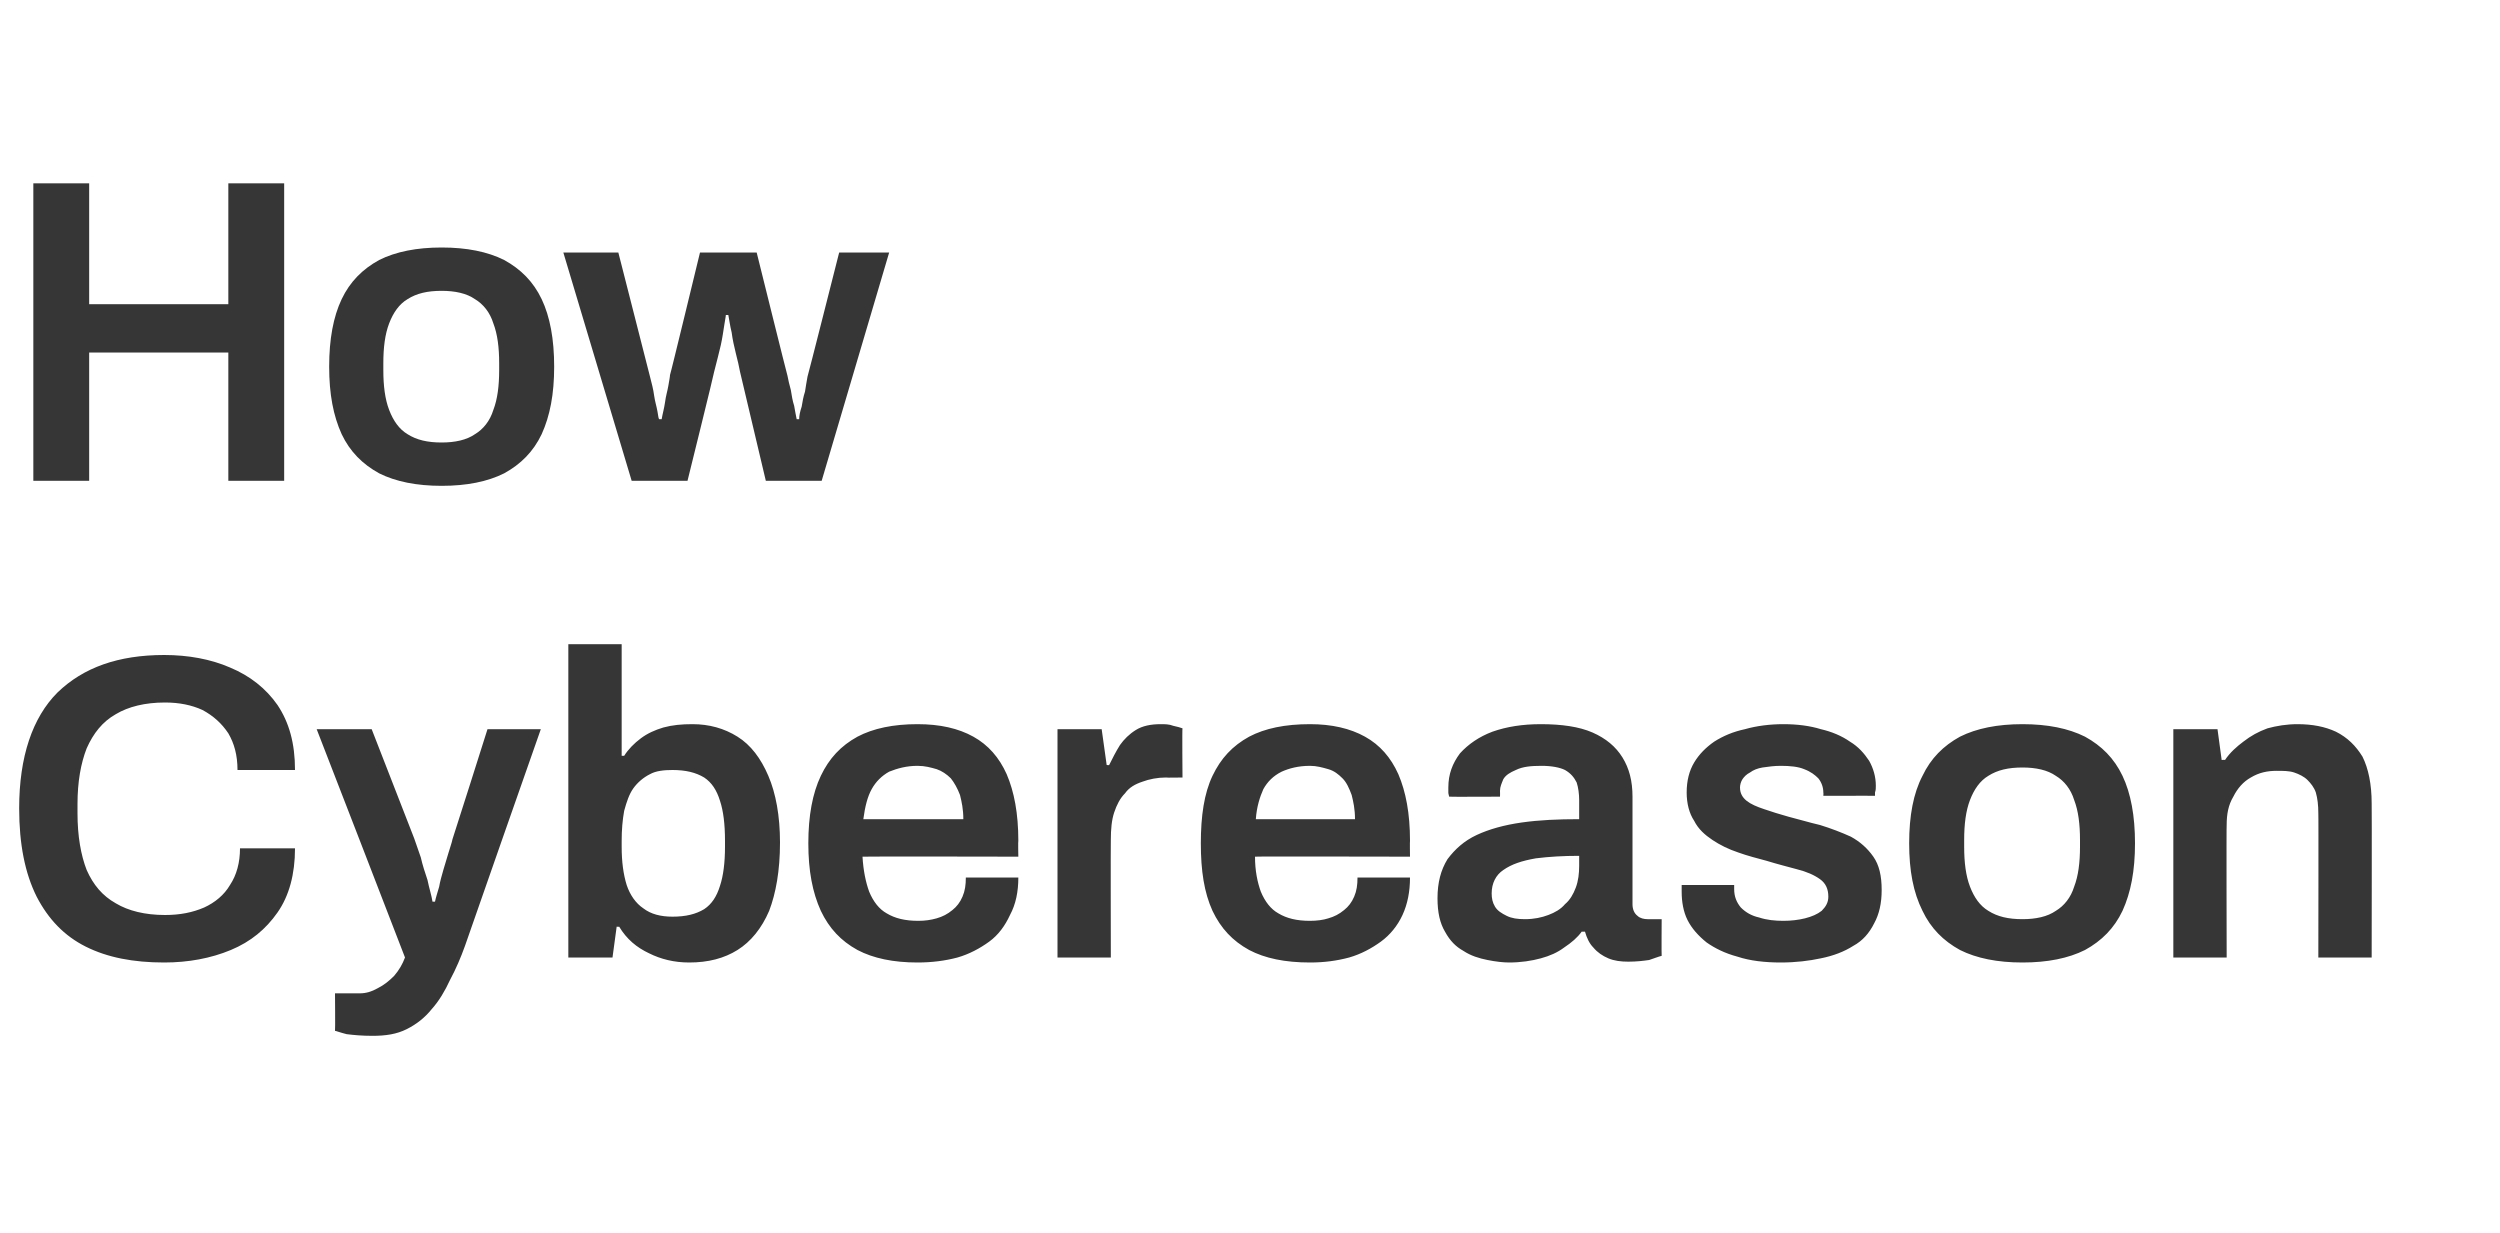
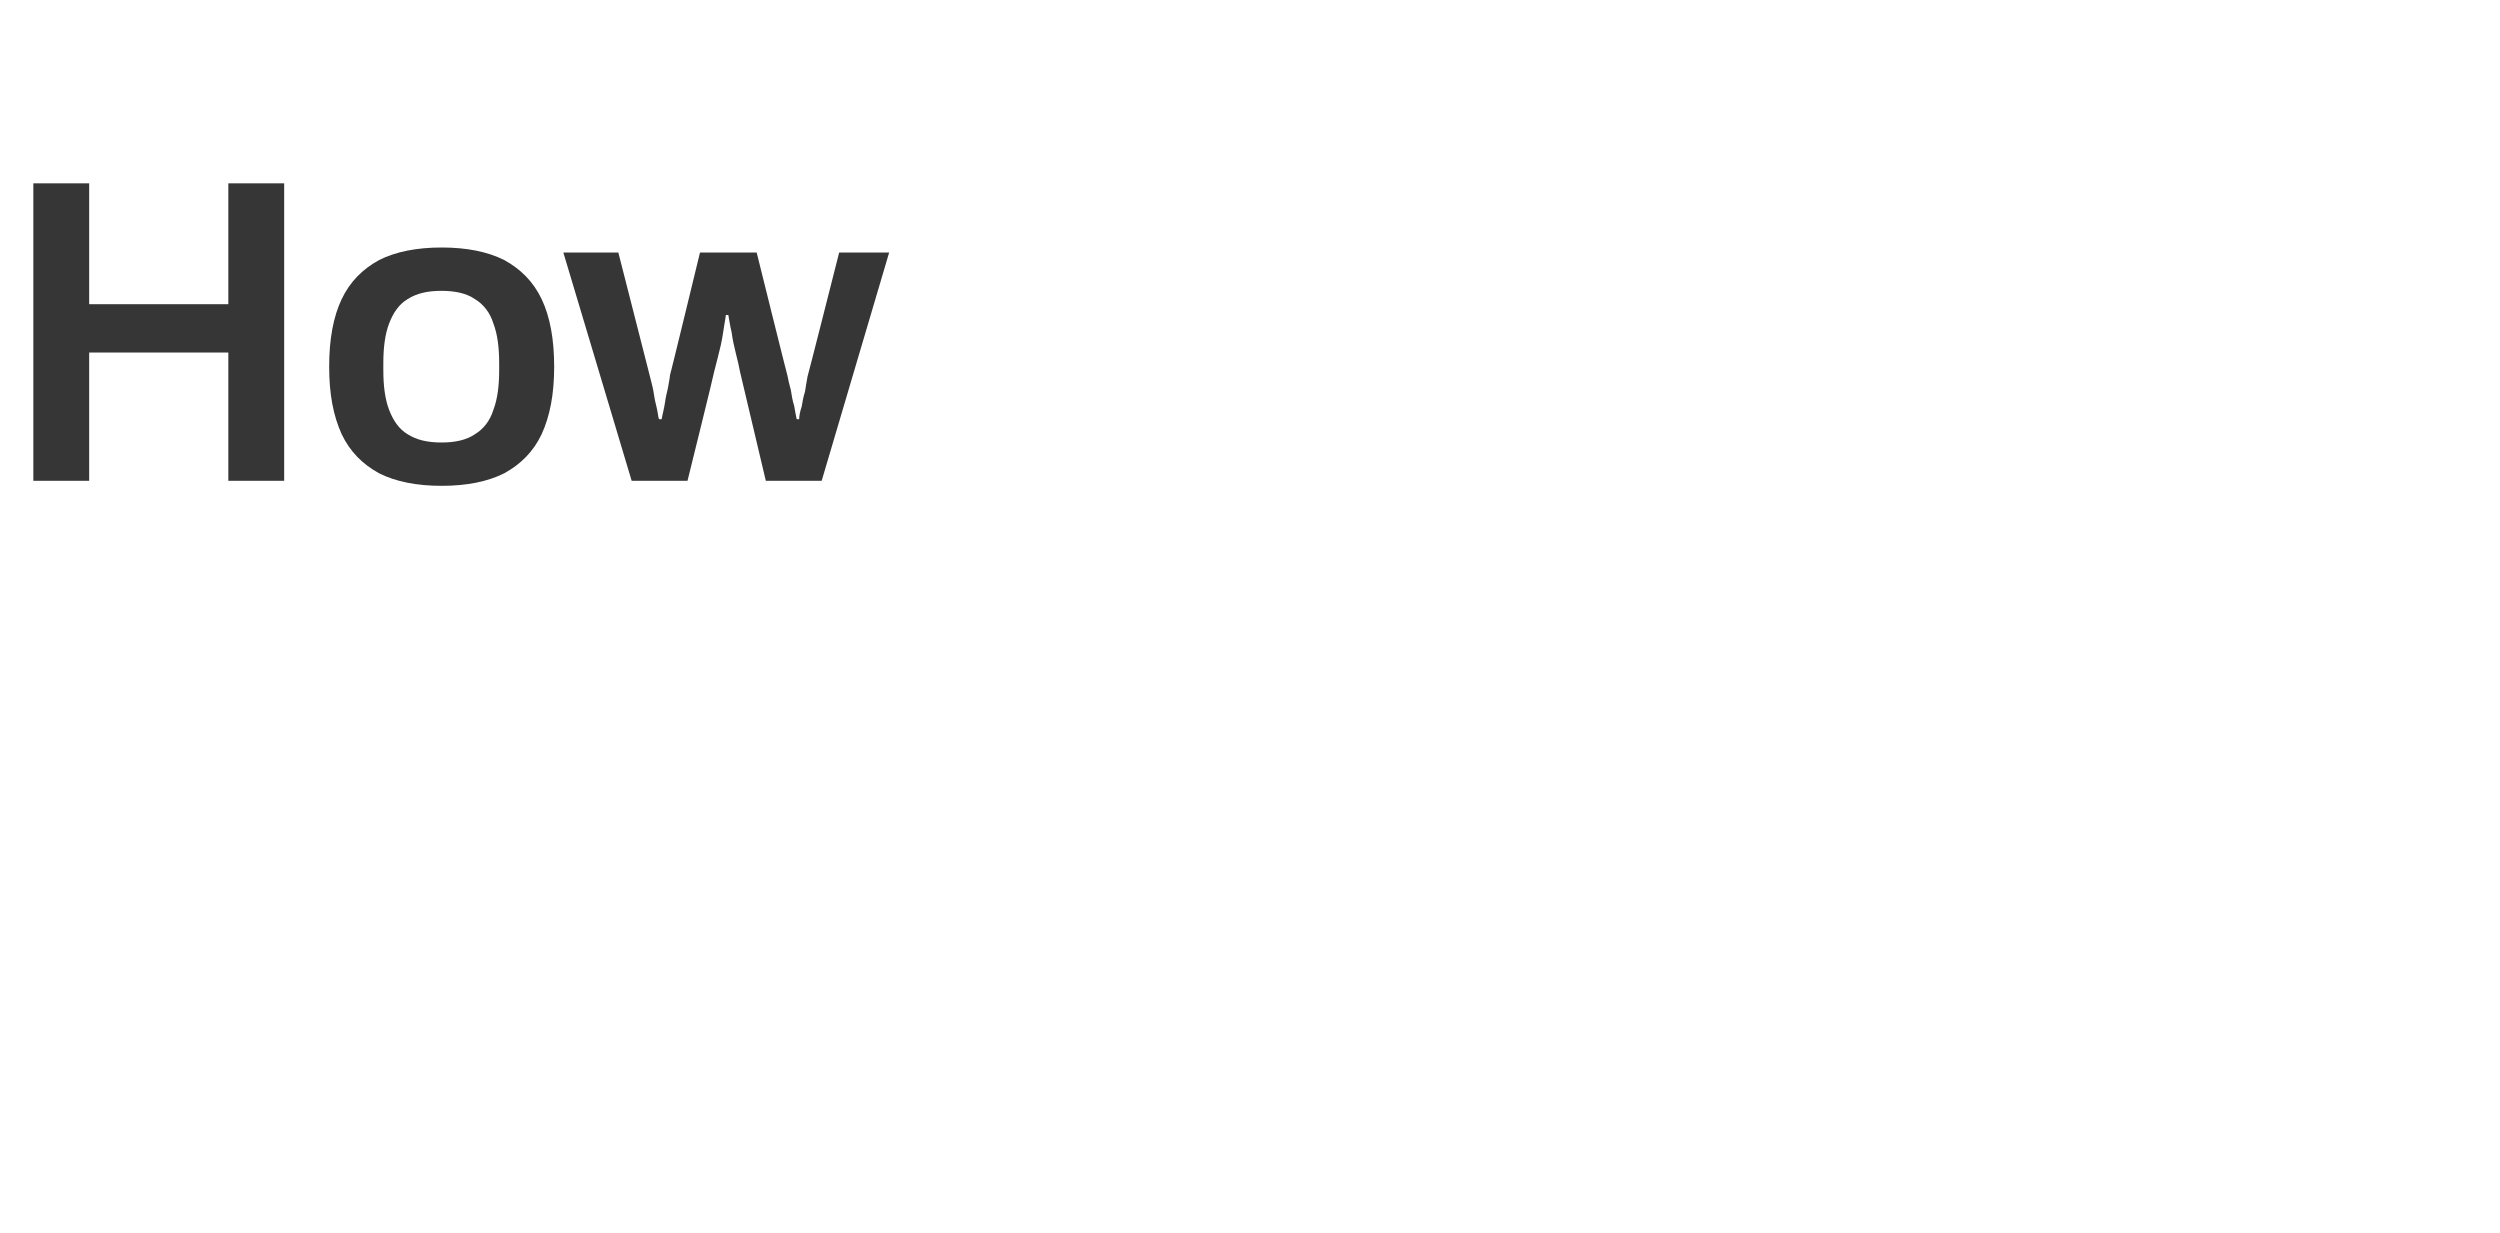
<svg xmlns="http://www.w3.org/2000/svg" version="1.1" width="300px" height="147.9px" viewBox="0 -22 300 147.9" style="top:-22px">
  <desc>How Cybereason</desc>
  <defs />
  <g id="Polygon608372">
-     <path d="M 19.7 93.5 C 16 93.5 12.9 92.9 10.3 91.6 C 7.7 90.3 5.8 88.3 4.4 85.6 C 3 82.8 2.3 79.3 2.3 75 C 2.3 68.8 3.9 64.1 6.9 61.1 C 10 58.1 14.2 56.6 19.7 56.6 C 22.6 56.6 25.3 57.1 27.6 58.1 C 30 59.1 31.9 60.6 33.3 62.6 C 34.7 64.7 35.4 67.2 35.4 70.4 C 35.4 70.4 28.5 70.4 28.5 70.4 C 28.5 68.6 28.1 67.2 27.4 66 C 26.6 64.8 25.6 63.9 24.3 63.2 C 23 62.6 21.5 62.3 19.8 62.3 C 17.4 62.3 15.4 62.8 13.9 63.7 C 12.3 64.6 11.2 66 10.4 67.8 C 9.7 69.6 9.3 71.8 9.3 74.5 C 9.3 74.5 9.3 75.6 9.3 75.6 C 9.3 78.3 9.7 80.6 10.4 82.4 C 11.2 84.2 12.3 85.5 13.9 86.4 C 15.4 87.3 17.4 87.8 19.8 87.8 C 21.6 87.8 23.1 87.5 24.5 86.9 C 25.8 86.3 26.9 85.4 27.6 84.2 C 28.4 83 28.8 81.5 28.8 79.8 C 28.8 79.8 35.4 79.8 35.4 79.8 C 35.4 82.9 34.7 85.5 33.3 87.5 C 31.9 89.5 30.1 91 27.7 92 C 25.3 93 22.6 93.5 19.7 93.5 Z M 44.7 102.3 C 43.4 102.3 42.4 102.2 41.6 102.1 C 40.8 101.9 40.3 101.7 40.2 101.7 C 40.24 101.71 40.2 97.2 40.2 97.2 C 40.2 97.2 43.15 97.19 43.2 97.2 C 43.9 97.2 44.6 97 45.3 96.6 C 46.1 96.2 46.7 95.7 47.3 95.1 C 47.9 94.4 48.3 93.7 48.6 92.9 C 48.61 92.87 38 65.5 38 65.5 L 44.6 65.5 C 44.6 65.5 49.71 78.62 49.7 78.6 C 49.9 79.2 50.2 80 50.5 80.9 C 50.7 81.8 51 82.7 51.3 83.6 C 51.5 84.6 51.8 85.5 51.9 86.2 C 51.9 86.2 52.2 86.2 52.2 86.2 C 52.3 85.7 52.5 85.1 52.7 84.4 C 52.8 83.8 53 83.1 53.2 82.4 C 53.4 81.7 53.6 81.1 53.8 80.4 C 54 79.7 54.2 79.2 54.3 78.7 C 54.33 78.68 58.5 65.5 58.5 65.5 L 64.9 65.5 C 64.9 65.5 55.79 91.47 55.8 91.5 C 55.3 92.9 54.7 94.3 54 95.6 C 53.4 96.9 52.7 98.1 51.8 99.1 C 51 100.1 50 100.9 48.8 101.5 C 47.6 102.1 46.3 102.3 44.7 102.3 Z M 82.7 93.5 C 80.9 93.5 79.3 93.1 77.9 92.4 C 76.4 91.7 75.2 90.7 74.3 89.2 C 74.34 89.23 74 89.2 74 89.2 L 73.5 92.9 L 68.2 92.9 L 68.2 55.3 L 74.6 55.3 L 74.6 68.7 C 74.6 68.7 74.86 68.69 74.9 68.7 C 75.4 67.9 76.1 67.2 76.9 66.6 C 77.7 66 78.6 65.6 79.6 65.3 C 80.7 65 81.8 64.9 83.1 64.9 C 85.1 64.9 86.9 65.4 88.5 66.4 C 90.1 67.4 91.3 69 92.2 71.1 C 93.1 73.2 93.6 75.9 93.6 79.1 C 93.6 82.5 93.1 85.2 92.3 87.3 C 91.4 89.4 90.1 91 88.5 92 C 86.9 93 85 93.5 82.7 93.5 Z M 80.7 88 C 82.3 88 83.5 87.7 84.5 87.1 C 85.4 86.5 86 85.6 86.4 84.3 C 86.8 83.1 87 81.5 87 79.6 C 87 79.6 87 78.9 87 78.9 C 87 76.9 86.8 75.3 86.4 74.1 C 86 72.8 85.4 71.9 84.5 71.3 C 83.5 70.7 82.3 70.4 80.7 70.4 C 79.7 70.4 78.7 70.5 78 70.9 C 77.2 71.3 76.5 71.9 76 72.6 C 75.5 73.3 75.2 74.2 74.9 75.3 C 74.7 76.4 74.6 77.6 74.6 78.9 C 74.6 78.9 74.6 79.6 74.6 79.6 C 74.6 81.4 74.8 82.9 75.2 84.2 C 75.6 85.4 76.3 86.4 77.2 87 C 78.1 87.7 79.3 88 80.7 88 Z M 110.1 93.5 C 107.2 93.5 104.8 93 102.9 92 C 100.9 90.9 99.5 89.4 98.5 87.3 C 97.5 85.1 97 82.5 97 79.2 C 97 75.9 97.5 73.2 98.5 71.1 C 99.5 69 100.9 67.5 102.9 66.4 C 104.8 65.4 107.2 64.9 110.1 64.9 C 112.8 64.9 115 65.4 116.8 66.4 C 118.6 67.4 119.9 68.9 120.8 70.9 C 121.7 73 122.2 75.6 122.2 78.9 C 122.16 78.88 122.2 80.8 122.2 80.8 C 122.2 80.8 103.54 80.76 103.5 80.8 C 103.6 82.5 103.9 83.9 104.3 85 C 104.8 86.2 105.5 87.1 106.4 87.6 C 107.4 88.2 108.6 88.5 110.2 88.5 C 111 88.5 111.7 88.4 112.4 88.2 C 113.1 88 113.7 87.7 114.3 87.2 C 114.8 86.8 115.2 86.3 115.5 85.6 C 115.8 84.9 115.9 84.2 115.9 83.3 C 115.9 83.3 122.2 83.3 122.2 83.3 C 122.2 85 121.9 86.5 121.2 87.8 C 120.6 89.1 119.8 90.2 118.7 91 C 117.6 91.8 116.3 92.5 114.9 92.9 C 113.4 93.3 111.8 93.5 110.1 93.5 Z M 103.6 76.3 C 103.6 76.3 115.6 76.3 115.6 76.3 C 115.6 75.1 115.4 74.2 115.2 73.4 C 114.9 72.6 114.5 71.9 114.1 71.4 C 113.6 70.9 113 70.5 112.4 70.3 C 111.7 70.1 111 69.9 110.1 69.9 C 108.8 69.9 107.7 70.2 106.7 70.6 C 105.8 71.1 105.1 71.8 104.6 72.7 C 104.1 73.6 103.8 74.8 103.6 76.3 Z M 126.9 92.9 L 126.9 65.5 L 132.2 65.5 L 132.8 69.8 C 132.8 69.8 133.12 69.84 133.1 69.8 C 133.5 69 133.9 68.2 134.4 67.4 C 134.9 66.7 135.5 66.1 136.3 65.6 C 137.1 65.1 138.1 64.9 139.3 64.9 C 139.8 64.9 140.3 64.9 140.8 65.1 C 141.3 65.2 141.6 65.3 141.9 65.4 C 141.85 65.36 141.9 71.3 141.9 71.3 C 141.9 71.3 139.93 71.34 139.9 71.3 C 138.9 71.3 137.9 71.5 137.1 71.8 C 136.2 72.1 135.5 72.5 135 73.2 C 134.4 73.8 134 74.6 133.7 75.5 C 133.4 76.4 133.3 77.5 133.3 78.8 C 133.27 78.78 133.3 92.9 133.3 92.9 L 126.9 92.9 Z M 157.2 93.5 C 154.2 93.5 151.8 93 149.9 92 C 147.9 90.9 146.5 89.4 145.5 87.3 C 144.5 85.1 144.1 82.5 144.1 79.2 C 144.1 75.9 144.5 73.2 145.5 71.1 C 146.5 69 147.9 67.5 149.9 66.4 C 151.8 65.4 154.2 64.9 157.2 64.9 C 159.8 64.9 162 65.4 163.8 66.4 C 165.6 67.4 166.9 68.9 167.8 70.9 C 168.7 73 169.2 75.6 169.2 78.9 C 169.17 78.88 169.2 80.8 169.2 80.8 C 169.2 80.8 150.55 80.76 150.6 80.8 C 150.6 82.5 150.9 83.9 151.3 85 C 151.8 86.2 152.5 87.1 153.4 87.6 C 154.4 88.2 155.6 88.5 157.2 88.5 C 158 88.5 158.8 88.4 159.4 88.2 C 160.1 88 160.7 87.7 161.3 87.2 C 161.8 86.8 162.2 86.3 162.5 85.6 C 162.8 84.9 162.9 84.2 162.9 83.3 C 162.9 83.3 169.2 83.3 169.2 83.3 C 169.2 85 168.9 86.5 168.3 87.8 C 167.7 89.1 166.8 90.2 165.7 91 C 164.6 91.8 163.3 92.5 161.9 92.9 C 160.4 93.3 158.9 93.5 157.2 93.5 Z M 150.7 76.3 C 150.7 76.3 162.6 76.3 162.6 76.3 C 162.6 75.1 162.4 74.2 162.2 73.4 C 161.9 72.6 161.6 71.9 161.1 71.4 C 160.6 70.9 160.1 70.5 159.4 70.3 C 158.7 70.1 158 69.9 157.2 69.9 C 155.8 69.9 154.7 70.2 153.8 70.6 C 152.8 71.1 152.1 71.8 151.6 72.7 C 151.2 73.6 150.8 74.8 150.7 76.3 Z M 181.1 93.5 C 180.4 93.5 179.5 93.4 178.5 93.2 C 177.5 93 176.5 92.7 175.6 92.1 C 174.7 91.6 174 90.9 173.4 89.8 C 172.8 88.8 172.5 87.5 172.5 85.8 C 172.5 83.9 172.9 82.4 173.7 81.1 C 174.6 79.9 175.7 78.9 177.2 78.2 C 178.7 77.5 180.5 77 182.6 76.7 C 184.7 76.4 187 76.3 189.5 76.3 C 189.5 76.3 189.5 74 189.5 74 C 189.5 73.3 189.4 72.5 189.2 71.9 C 188.9 71.3 188.5 70.8 187.8 70.4 C 187.2 70.1 186.2 69.9 185 69.9 C 183.7 69.9 182.7 70 181.9 70.4 C 181.2 70.7 180.7 71 180.4 71.5 C 180.2 72 180 72.4 180 72.9 C 180.02 72.9 180 73.6 180 73.6 C 180 73.6 173.89 73.63 173.9 73.6 C 173.9 73.5 173.8 73.3 173.8 73.1 C 173.8 72.9 173.8 72.7 173.8 72.5 C 173.8 70.9 174.3 69.6 175.2 68.4 C 176.2 67.3 177.5 66.4 179.1 65.8 C 180.8 65.2 182.7 64.9 184.9 64.9 C 187.4 64.9 189.5 65.2 191.1 65.9 C 192.7 66.6 193.9 67.6 194.7 68.9 C 195.5 70.2 195.9 71.7 195.9 73.6 C 195.9 73.6 195.9 86.5 195.9 86.5 C 195.9 87.1 196.1 87.6 196.5 87.9 C 196.8 88.2 197.3 88.3 197.7 88.3 C 197.7 88.3 199.4 88.3 199.4 88.3 C 199.4 88.3 199.37 92.66 199.4 92.7 C 199 92.8 198.5 93 197.9 93.2 C 197.2 93.3 196.4 93.4 195.4 93.4 C 194.5 93.4 193.7 93.3 193 93 C 192.3 92.7 191.7 92.3 191.2 91.7 C 190.7 91.2 190.4 90.5 190.2 89.8 C 190.2 89.8 189.8 89.8 189.8 89.8 C 189.3 90.5 188.6 91.1 187.7 91.7 C 186.9 92.3 186 92.7 184.9 93 C 183.8 93.3 182.5 93.5 181.1 93.5 Z M 183 88.3 C 184.1 88.3 185 88.1 185.8 87.8 C 186.6 87.5 187.3 87.1 187.8 86.5 C 188.4 86 188.8 85.3 189.1 84.5 C 189.4 83.7 189.5 82.8 189.5 81.9 C 189.5 81.9 189.5 80.7 189.5 80.7 C 187.6 80.7 185.9 80.8 184.3 81 C 182.6 81.3 181.4 81.7 180.4 82.4 C 179.5 83 179 84 179 85.2 C 179 85.8 179.1 86.3 179.4 86.8 C 179.7 87.3 180.2 87.6 180.8 87.9 C 181.4 88.2 182.1 88.3 183 88.3 Z M 213.7 93.5 C 211.8 93.5 210 93.3 208.5 92.8 C 207 92.4 205.8 91.8 204.8 91.1 C 203.8 90.3 203 89.4 202.5 88.4 C 202 87.4 201.8 86.2 201.8 85 C 201.8 84.8 201.8 84.7 201.8 84.6 C 201.8 84.4 201.8 84.3 201.8 84.2 C 201.8 84.2 208.1 84.2 208.1 84.2 C 208.1 84.3 208.1 84.4 208.1 84.4 C 208.1 84.5 208.1 84.6 208.1 84.7 C 208.1 85.6 208.4 86.3 208.9 86.9 C 209.5 87.5 210.2 87.9 211.1 88.1 C 212 88.4 213 88.5 214 88.5 C 214.9 88.5 215.8 88.4 216.6 88.2 C 217.4 88 218.1 87.7 218.6 87.3 C 219.1 86.8 219.4 86.3 219.4 85.6 C 219.4 84.7 219.1 84 218.4 83.5 C 217.7 83 216.8 82.6 215.6 82.3 C 214.5 82 213.3 81.7 212 81.3 C 210.9 81 209.7 80.7 208.6 80.3 C 207.4 79.9 206.4 79.4 205.5 78.8 C 204.6 78.2 203.8 77.5 203.3 76.5 C 202.7 75.6 202.4 74.4 202.4 73.1 C 202.4 71.7 202.7 70.5 203.3 69.5 C 203.9 68.5 204.7 67.7 205.7 67 C 206.8 66.3 208 65.8 209.4 65.5 C 210.8 65.1 212.4 64.9 214 64.9 C 215.7 64.9 217.2 65.1 218.5 65.5 C 219.8 65.8 221 66.3 222 67 C 223 67.6 223.7 68.4 224.3 69.3 C 224.8 70.2 225.1 71.2 225.1 72.3 C 225.1 72.6 225.1 72.8 225 73.1 C 225 73.3 225 73.4 225 73.5 C 225.02 73.48 218.8 73.5 218.8 73.5 C 218.8 73.5 218.83 73.11 218.8 73.1 C 218.8 72.5 218.6 71.9 218.2 71.4 C 217.8 71 217.3 70.6 216.5 70.3 C 215.8 70 214.8 69.9 213.7 69.9 C 212.9 69.9 212.2 70 211.5 70.1 C 210.9 70.2 210.4 70.4 210 70.7 C 209.6 70.9 209.3 71.2 209.1 71.5 C 208.9 71.8 208.8 72.2 208.8 72.5 C 208.8 73.2 209.1 73.7 209.6 74.1 C 210.1 74.5 210.8 74.8 211.7 75.1 C 212.6 75.4 213.5 75.7 214.6 76 C 215.8 76.3 217.1 76.7 218.4 77 C 219.7 77.4 221 77.9 222.1 78.4 C 223.2 79 224.1 79.8 224.8 80.8 C 225.5 81.8 225.8 83.1 225.8 84.8 C 225.8 86.4 225.5 87.7 224.9 88.8 C 224.3 90 223.5 90.9 222.4 91.5 C 221.3 92.2 220 92.7 218.5 93 C 217.1 93.3 215.5 93.5 213.7 93.5 Z M 242.7 93.5 C 239.7 93.5 237.2 93 235.2 92 C 233.2 90.9 231.7 89.4 230.7 87.3 C 229.6 85.1 229.1 82.5 229.1 79.2 C 229.1 75.9 229.6 73.2 230.7 71.1 C 231.7 69 233.2 67.5 235.2 66.4 C 237.2 65.4 239.7 64.9 242.7 64.9 C 245.7 64.9 248.2 65.4 250.2 66.4 C 252.2 67.5 253.7 69 254.7 71.1 C 255.7 73.2 256.2 75.9 256.2 79.2 C 256.2 82.5 255.7 85.1 254.7 87.3 C 253.7 89.4 252.2 90.9 250.2 92 C 248.2 93 245.7 93.5 242.7 93.5 Z M 242.7 88.3 C 244.3 88.3 245.7 88 246.7 87.3 C 247.7 86.7 248.5 85.7 248.9 84.4 C 249.4 83.1 249.6 81.5 249.6 79.6 C 249.6 79.6 249.6 78.8 249.6 78.8 C 249.6 76.9 249.4 75.3 248.9 74 C 248.5 72.7 247.7 71.7 246.7 71.1 C 245.7 70.4 244.3 70.1 242.7 70.1 C 241 70.1 239.7 70.4 238.6 71.1 C 237.6 71.7 236.9 72.7 236.4 74 C 235.9 75.3 235.7 76.9 235.7 78.8 C 235.7 78.8 235.7 79.6 235.7 79.6 C 235.7 81.5 235.9 83.1 236.4 84.4 C 236.9 85.7 237.6 86.7 238.6 87.3 C 239.7 88 241 88.3 242.7 88.3 Z M 260.8 92.9 L 260.8 65.5 L 266.1 65.5 L 266.6 69.2 C 266.6 69.2 267 69.16 267 69.2 C 267.6 68.3 268.4 67.6 269.2 67 C 270.1 66.3 271 65.8 272.1 65.4 C 273.2 65.1 274.4 64.9 275.7 64.9 C 277.5 64.9 279 65.2 280.3 65.8 C 281.7 66.5 282.7 67.5 283.5 68.8 C 284.2 70.2 284.6 72.1 284.6 74.4 C 284.63 74.41 284.6 92.9 284.6 92.9 L 278.2 92.9 C 278.2 92.9 278.23 75.56 278.2 75.6 C 278.2 74.6 278.1 73.8 277.9 73.1 C 277.7 72.5 277.3 72 276.9 71.6 C 276.5 71.2 275.9 70.9 275.3 70.7 C 274.7 70.5 274 70.5 273.2 70.5 C 272.1 70.5 271.1 70.7 270.1 71.3 C 269.2 71.8 268.5 72.6 268 73.6 C 267.4 74.6 267.2 75.7 267.2 77 C 267.16 76.96 267.2 92.9 267.2 92.9 L 260.8 92.9 Z " stroke="none" fill="#363636" />
-   </g>
+     </g>
  <g id="Polygon608371">
    <path d="M 4 35.7 L 4 0 L 10.7 0 L 10.7 14.5 L 27.4 14.5 L 27.4 0 L 34.1 0 L 34.1 35.7 L 27.4 35.7 L 27.4 20.3 L 10.7 20.3 L 10.7 35.7 L 4 35.7 Z M 53 36.3 C 50 36.3 47.5 35.8 45.5 34.8 C 43.5 33.7 42 32.2 41 30.1 C 40 27.9 39.5 25.3 39.5 22 C 39.5 18.7 40 16 41 13.9 C 42 11.8 43.5 10.3 45.5 9.2 C 47.5 8.2 50 7.7 53 7.7 C 56 7.7 58.5 8.2 60.5 9.2 C 62.5 10.3 64 11.8 65 13.9 C 66 16 66.5 18.7 66.5 22 C 66.5 25.3 66 27.9 65 30.1 C 64 32.2 62.5 33.7 60.5 34.8 C 58.5 35.8 56 36.3 53 36.3 Z M 53 31.1 C 54.6 31.1 56 30.8 57 30.1 C 58 29.5 58.8 28.5 59.2 27.2 C 59.7 25.9 59.9 24.3 59.9 22.4 C 59.9 22.4 59.9 21.6 59.9 21.6 C 59.9 19.7 59.7 18.1 59.2 16.8 C 58.8 15.5 58 14.5 57 13.9 C 56 13.2 54.6 12.9 53 12.9 C 51.3 12.9 50 13.2 48.9 13.9 C 47.9 14.5 47.2 15.5 46.7 16.8 C 46.2 18.1 46 19.7 46 21.6 C 46 21.6 46 22.4 46 22.4 C 46 24.3 46.2 25.9 46.7 27.2 C 47.2 28.5 47.9 29.5 48.9 30.1 C 50 30.8 51.3 31.1 53 31.1 Z M 75.8 35.7 L 67.6 8.3 L 74.2 8.3 C 74.2 8.3 77.99 23.19 78 23.2 C 78.2 24 78.4 24.7 78.5 25.5 C 78.6 26.2 78.8 26.8 78.9 27.4 C 79 27.9 79 28.2 79.1 28.3 C 79.1 28.3 79.4 28.3 79.4 28.3 C 79.5 27.7 79.7 27 79.8 26.3 C 79.9 25.5 80.1 24.9 80.2 24.3 C 80.3 23.7 80.4 23.2 80.4 23 C 80.43 23.04 84 8.3 84 8.3 L 90.8 8.3 C 90.8 8.3 94.47 23.09 94.5 23.1 C 94.6 23.6 94.7 24.1 94.9 24.8 C 95 25.4 95.1 26.1 95.3 26.7 C 95.4 27.3 95.5 27.8 95.6 28.3 C 95.6 28.3 95.9 28.3 95.9 28.3 C 95.9 27.9 96 27.4 96.2 26.8 C 96.3 26.2 96.4 25.6 96.6 25 C 96.7 24.3 96.8 23.8 96.9 23.2 C 96.92 23.24 100.7 8.3 100.7 8.3 L 106.7 8.3 L 98.6 35.7 L 91.9 35.7 C 91.9 35.7 88.8 22.62 88.8 22.6 C 88.7 22 88.5 21.2 88.3 20.4 C 88.1 19.6 87.9 18.7 87.8 17.9 C 87.6 17.1 87.5 16.3 87.4 15.8 C 87.4 15.8 87.1 15.8 87.1 15.8 C 87.1 16 87 16.4 86.9 17.1 C 86.8 17.7 86.7 18.5 86.5 19.4 C 86.3 20.3 86 21.4 85.7 22.6 C 85.74 22.62 82.5 35.7 82.5 35.7 L 75.8 35.7 Z " stroke="none" fill="#363636" />
  </g>
</svg>